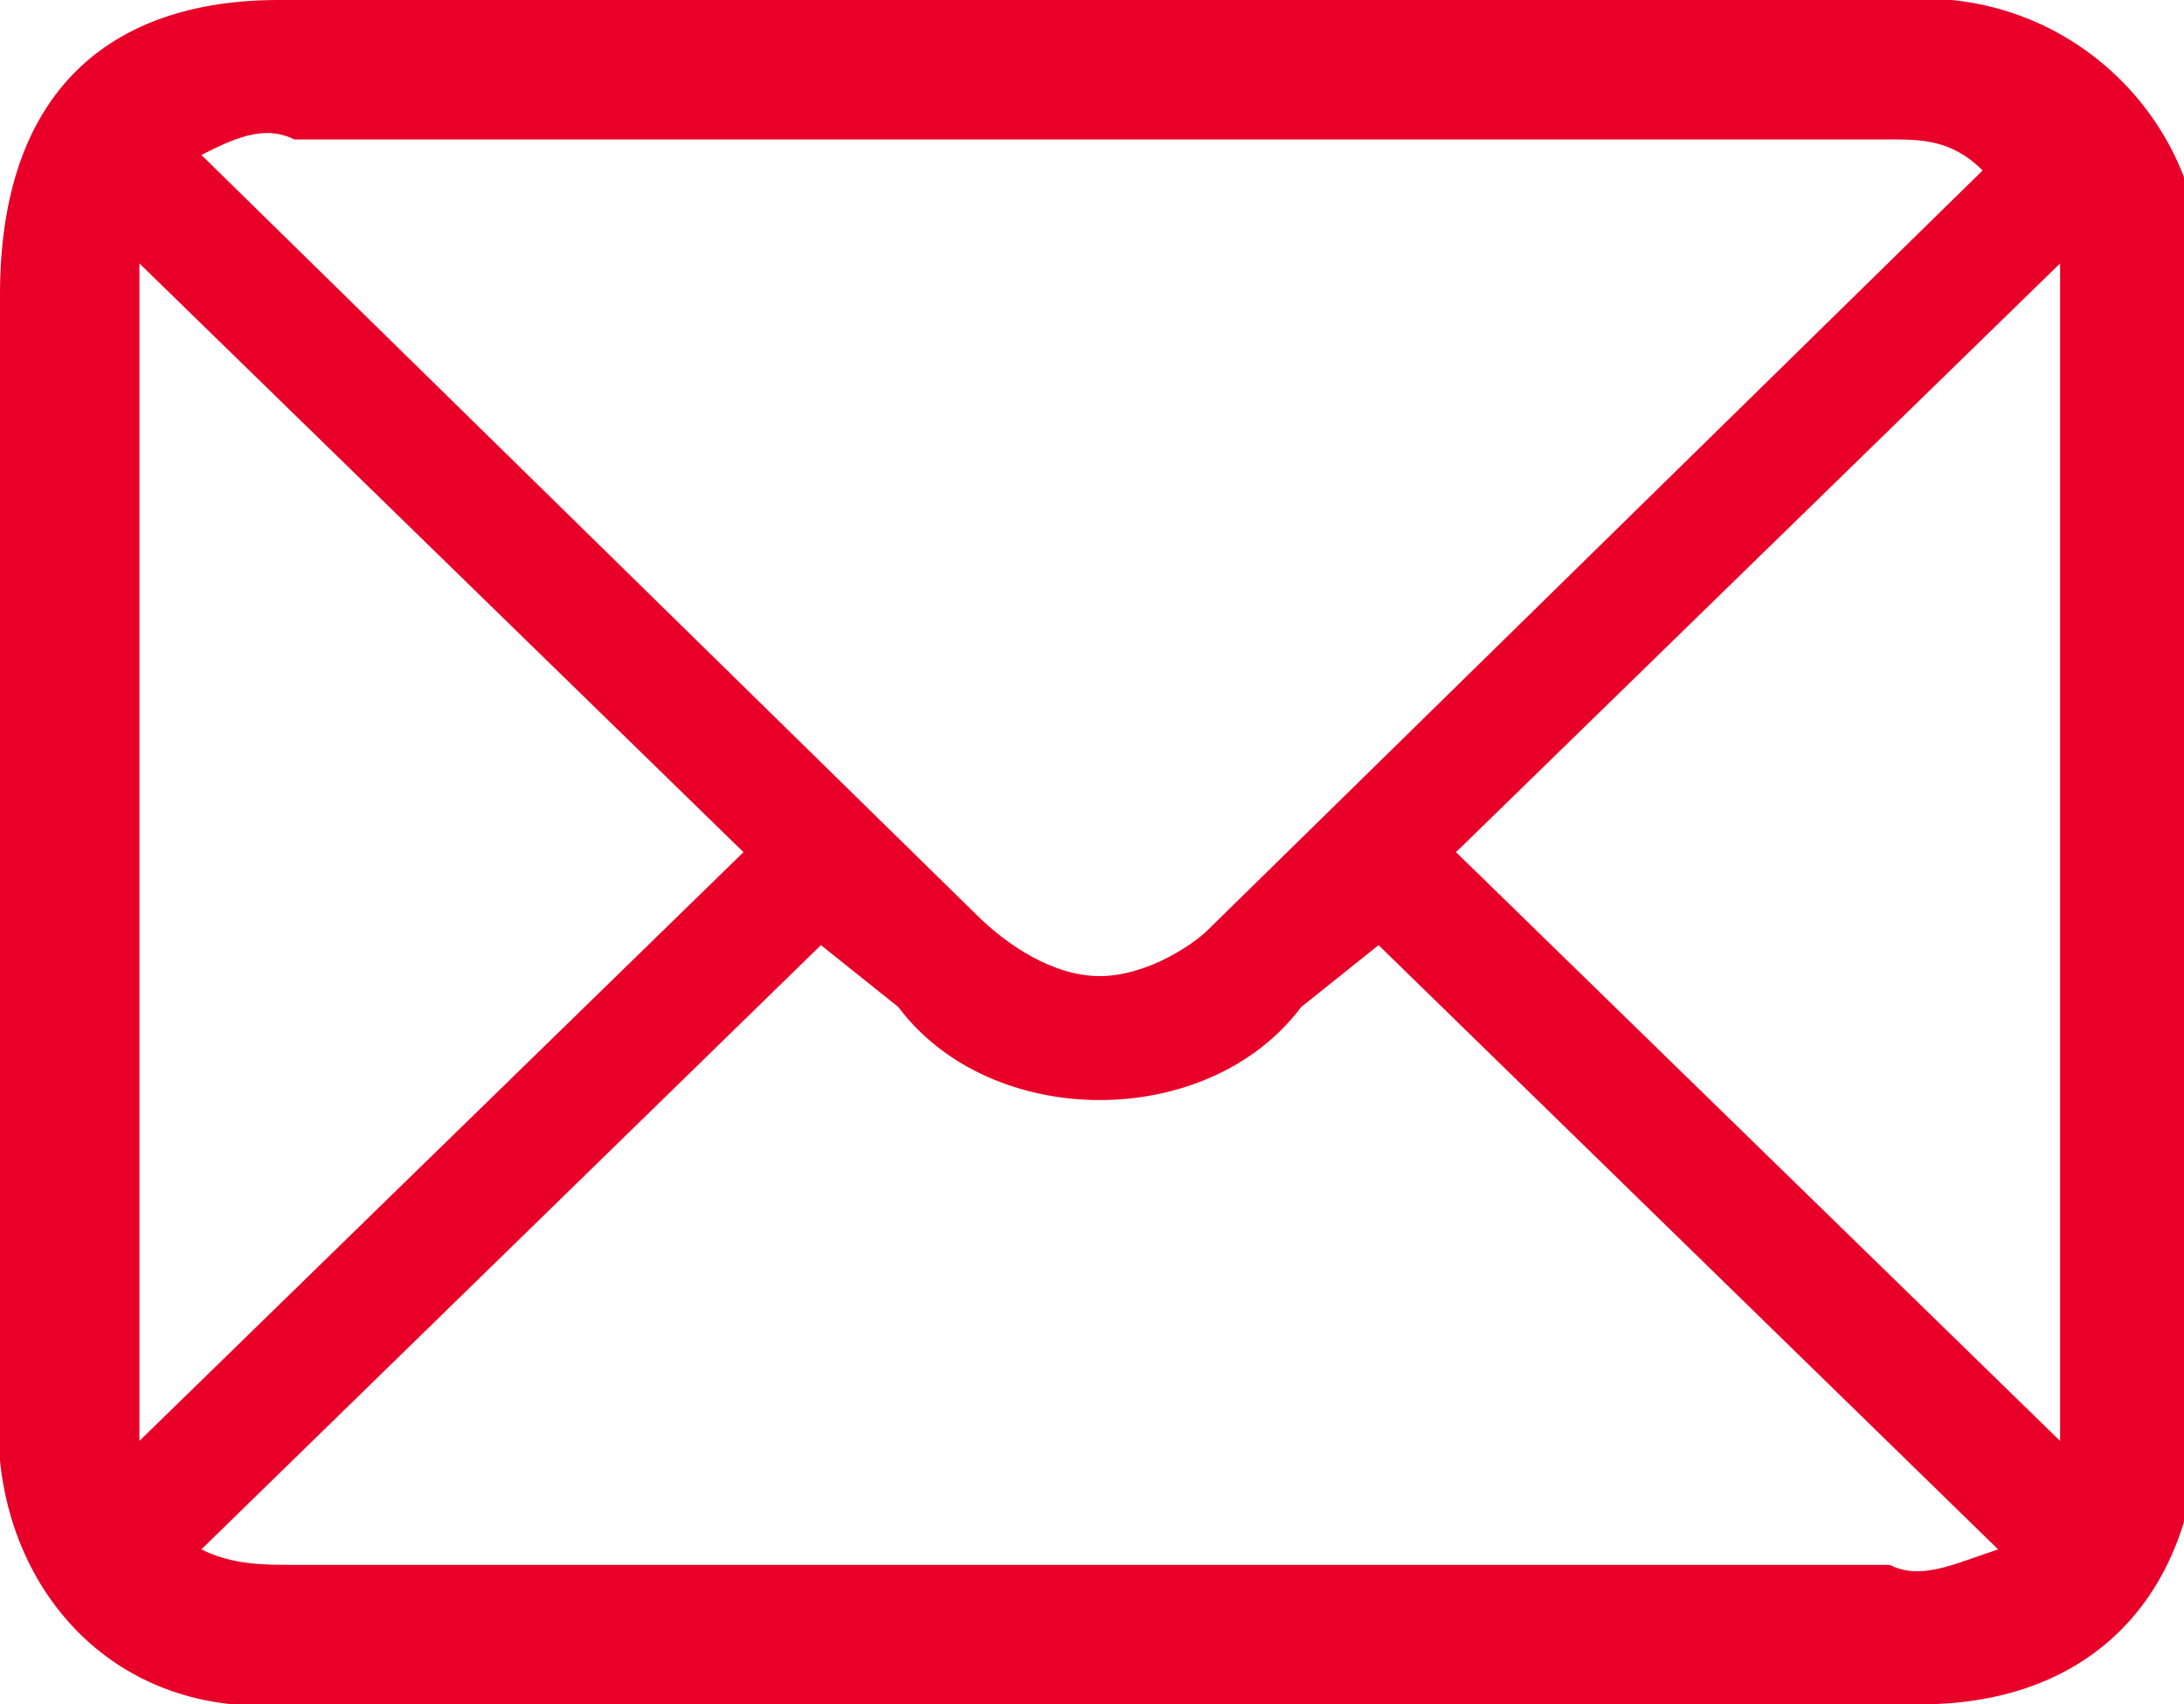
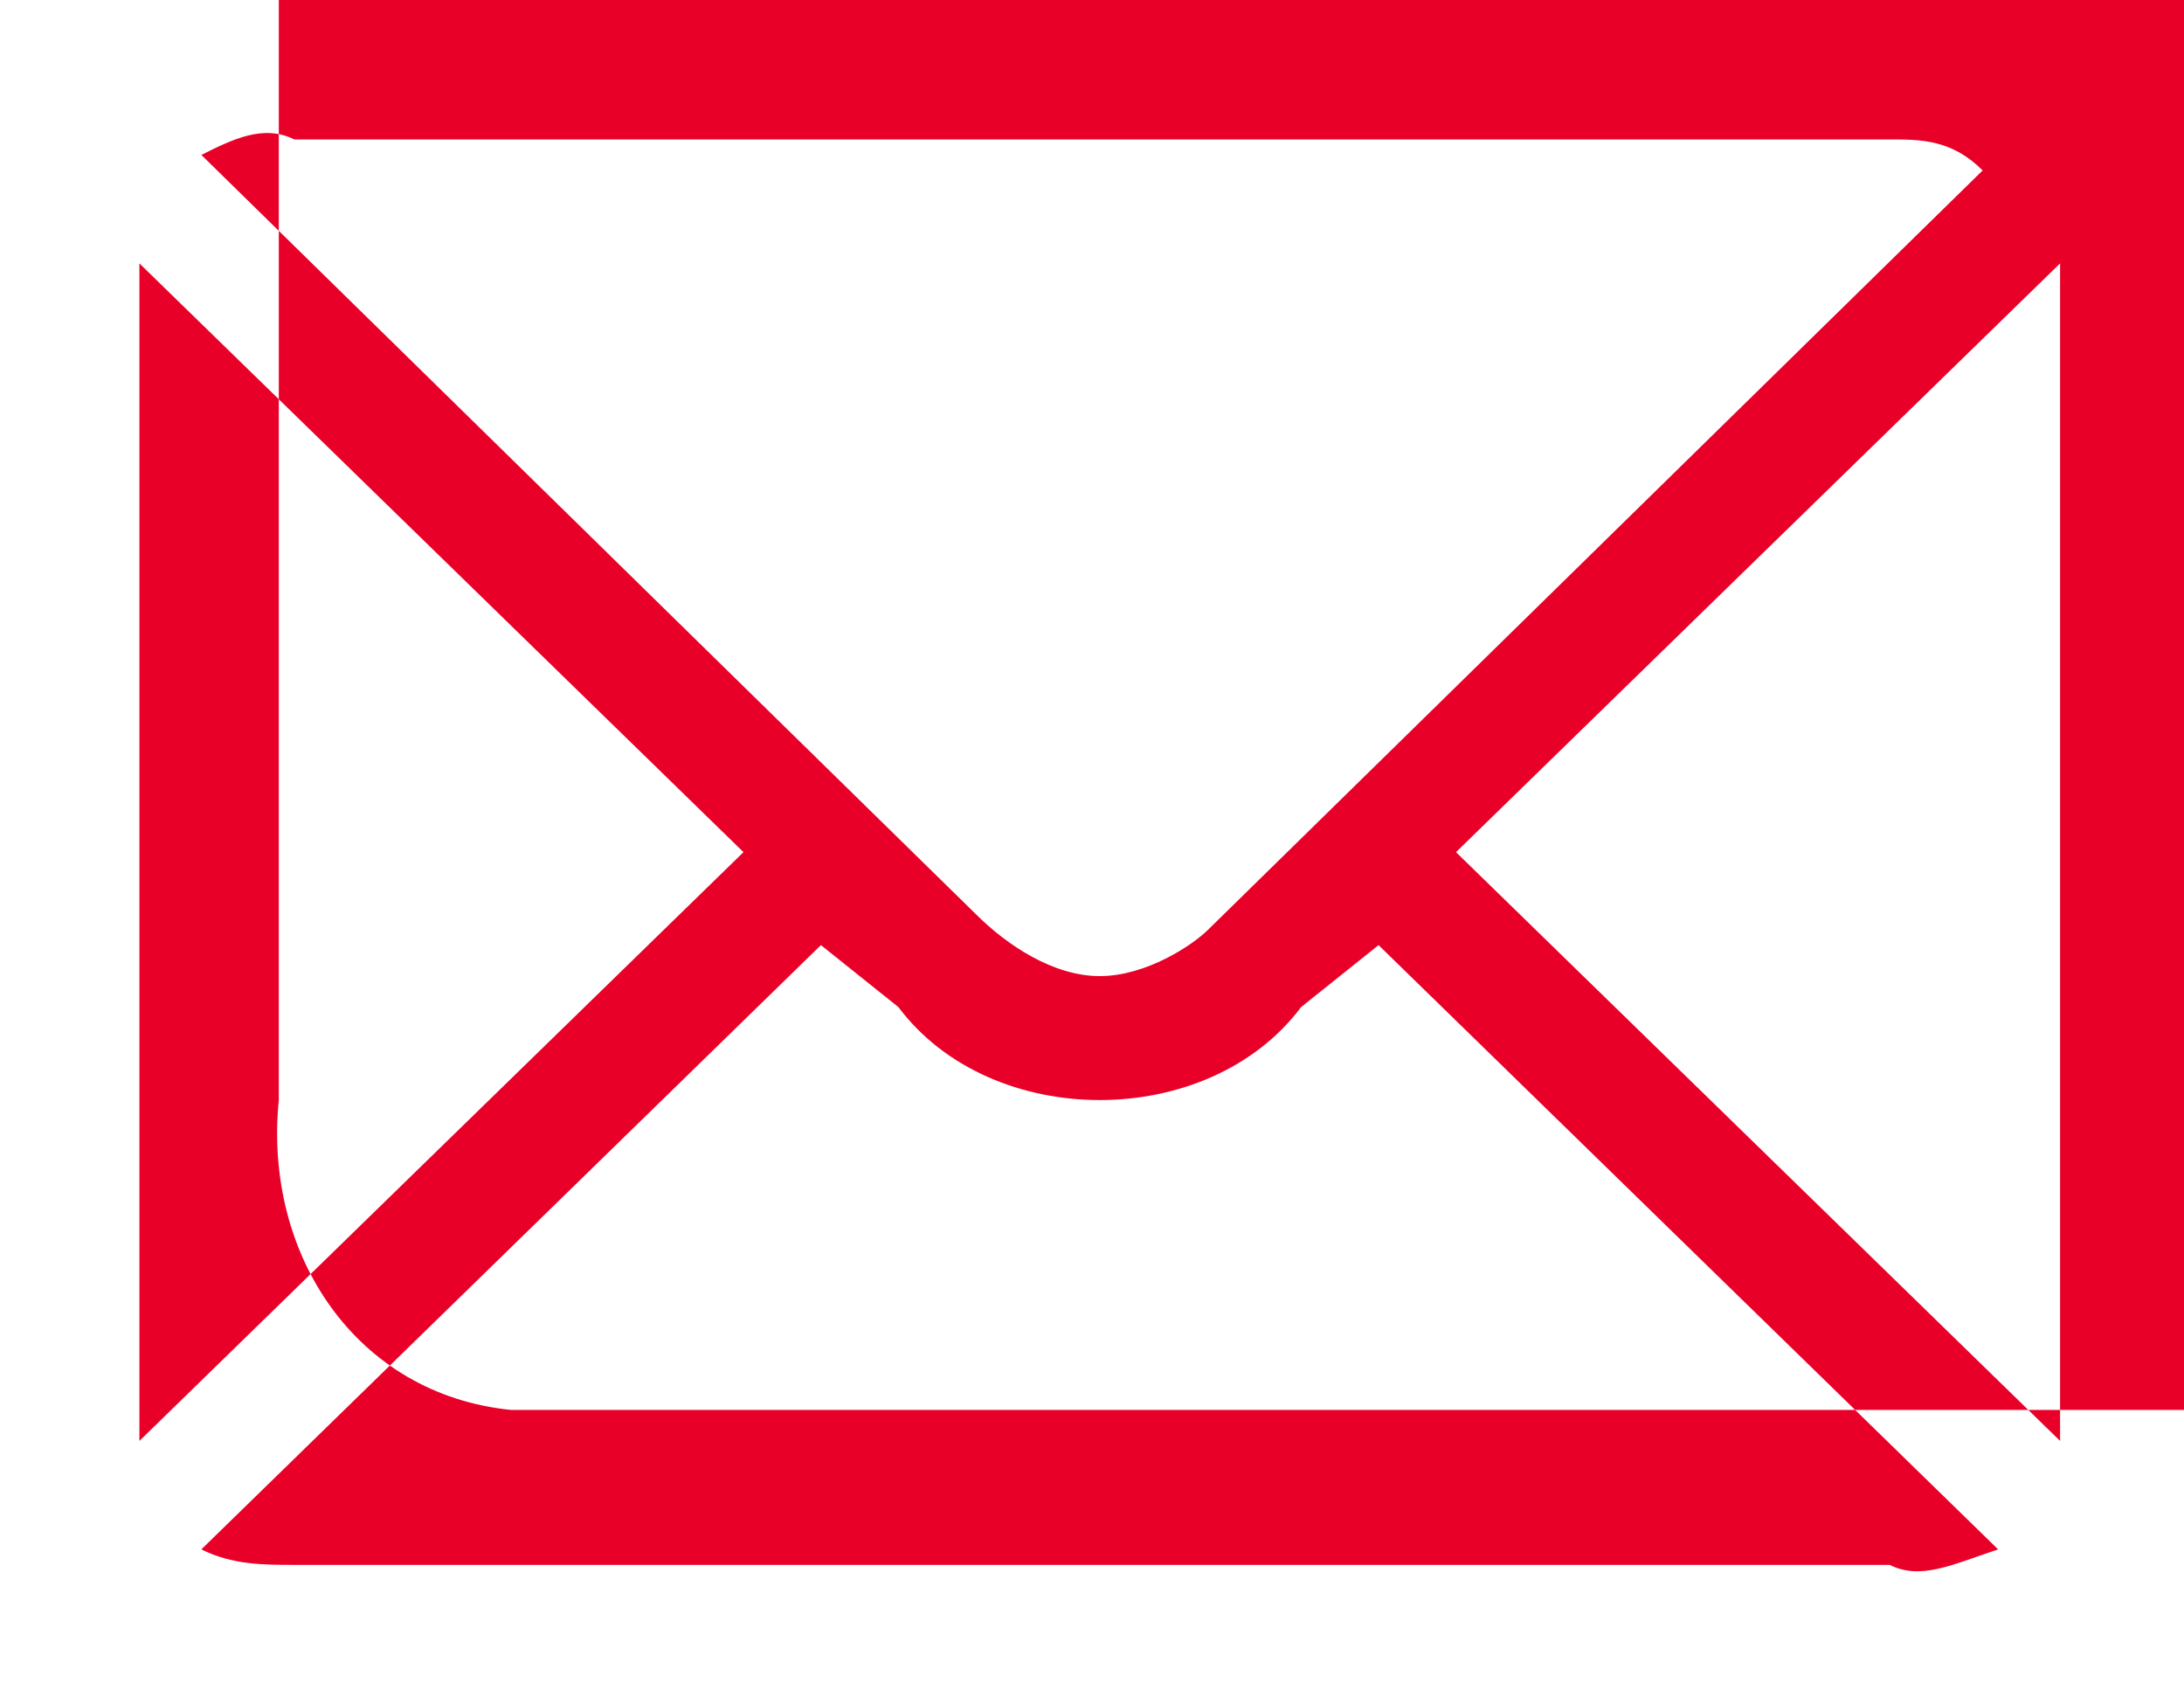
<svg xmlns="http://www.w3.org/2000/svg" enable-background="new 0 0 14.1 11" viewBox="0 0 14.1 11">
-   <path d="m12.6 0c-.2 0-.3 0-.5 0h-10.3c-1.1 0-1.8.6-1.8 1.9v7.1c-.1 1 .5 1.9 1.5 2h.5 10.4c1.1 0 1.8-.7 1.8-1.9v-7.2c.1-.9-.6-1.8-1.6-1.9zm-10.7.9h10.3c.2 0 .4 0 .6.2l-5 4.9c-.1.1-.4.3-.7.3s-.6-.2-.8-.4l-5-4.9c.2-.1.4-.2.6-.1zm-1 8.2v-7.2c0-.1 0-.1 0-.2l3.9 3.8-3.9 3.8c0-.1 0-.2 0-.2zm11.3 1h-10.3c-.2 0-.4 0-.6-.1l4-3.9.5.4c.3.4.8.6 1.3.6s1-.2 1.3-.6l.5-.4 4 3.9c-.3.1-.5.2-.7.1zm1.1-1v.2l-3.9-3.8 3.9-3.8v.2z" fill="#e90029" />
+   <path d="m12.6 0c-.2 0-.3 0-.5 0h-10.3v7.1c-.1 1 .5 1.9 1.5 2h.5 10.4c1.1 0 1.8-.7 1.8-1.9v-7.2c.1-.9-.6-1.8-1.6-1.9zm-10.7.9h10.3c.2 0 .4 0 .6.2l-5 4.9c-.1.1-.4.3-.7.3s-.6-.2-.8-.4l-5-4.9c.2-.1.4-.2.6-.1zm-1 8.2v-7.2c0-.1 0-.1 0-.2l3.9 3.8-3.9 3.8c0-.1 0-.2 0-.2zm11.3 1h-10.3c-.2 0-.4 0-.6-.1l4-3.9.5.4c.3.4.8.6 1.3.6s1-.2 1.3-.6l.5-.4 4 3.9c-.3.1-.5.2-.7.1zm1.1-1v.2l-3.9-3.8 3.9-3.8v.2z" fill="#e90029" />
</svg>